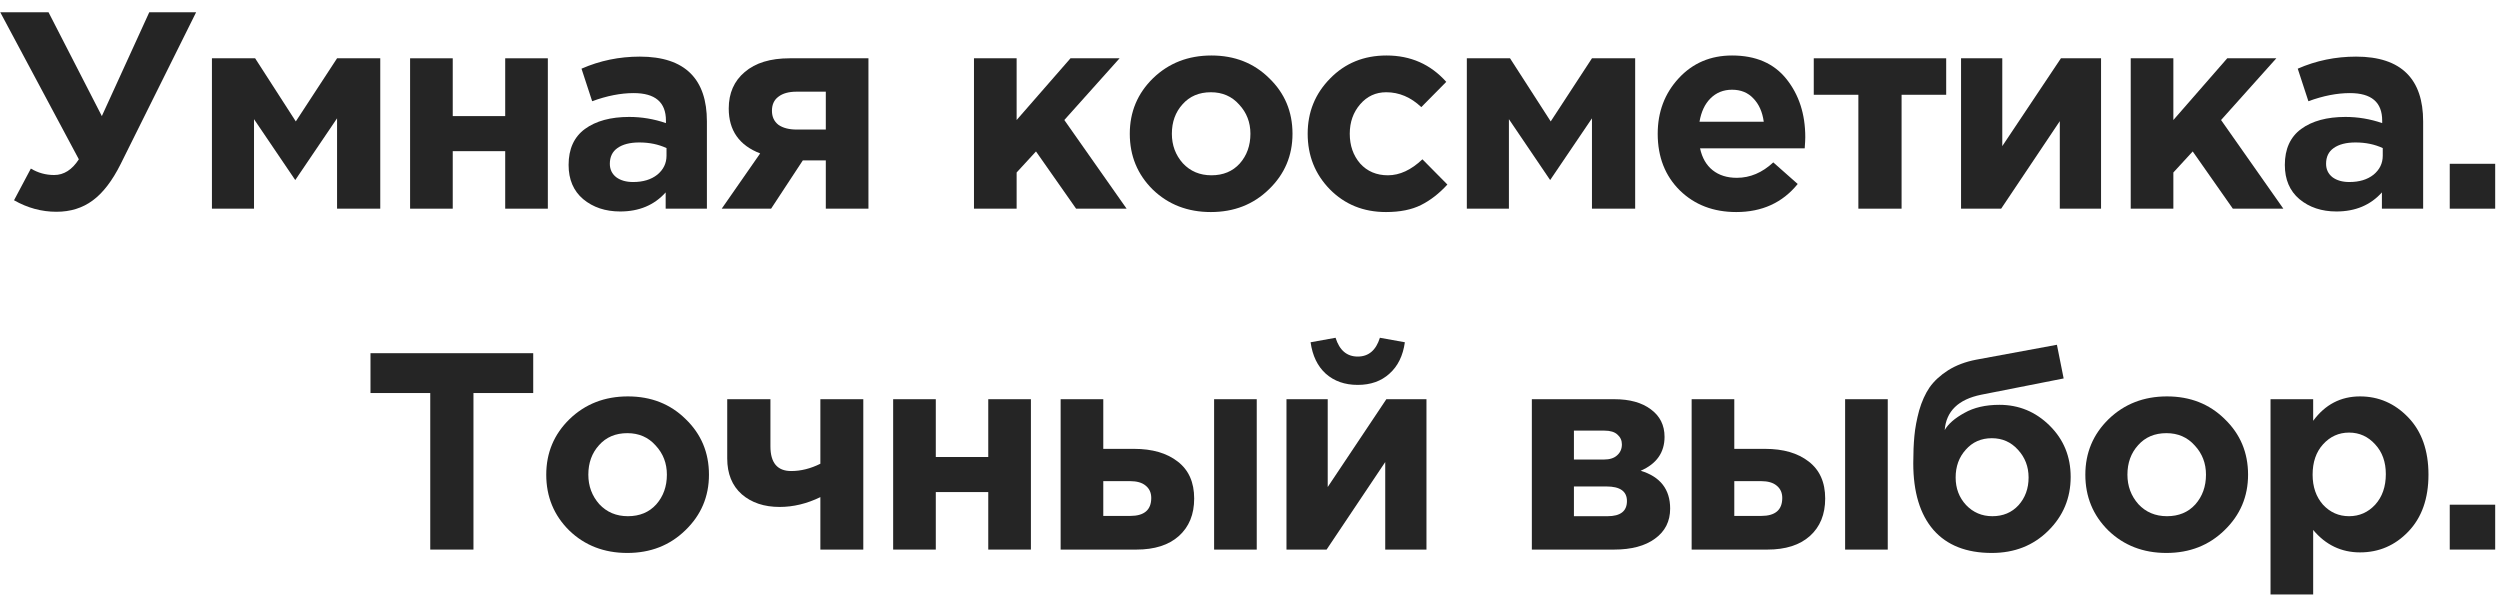
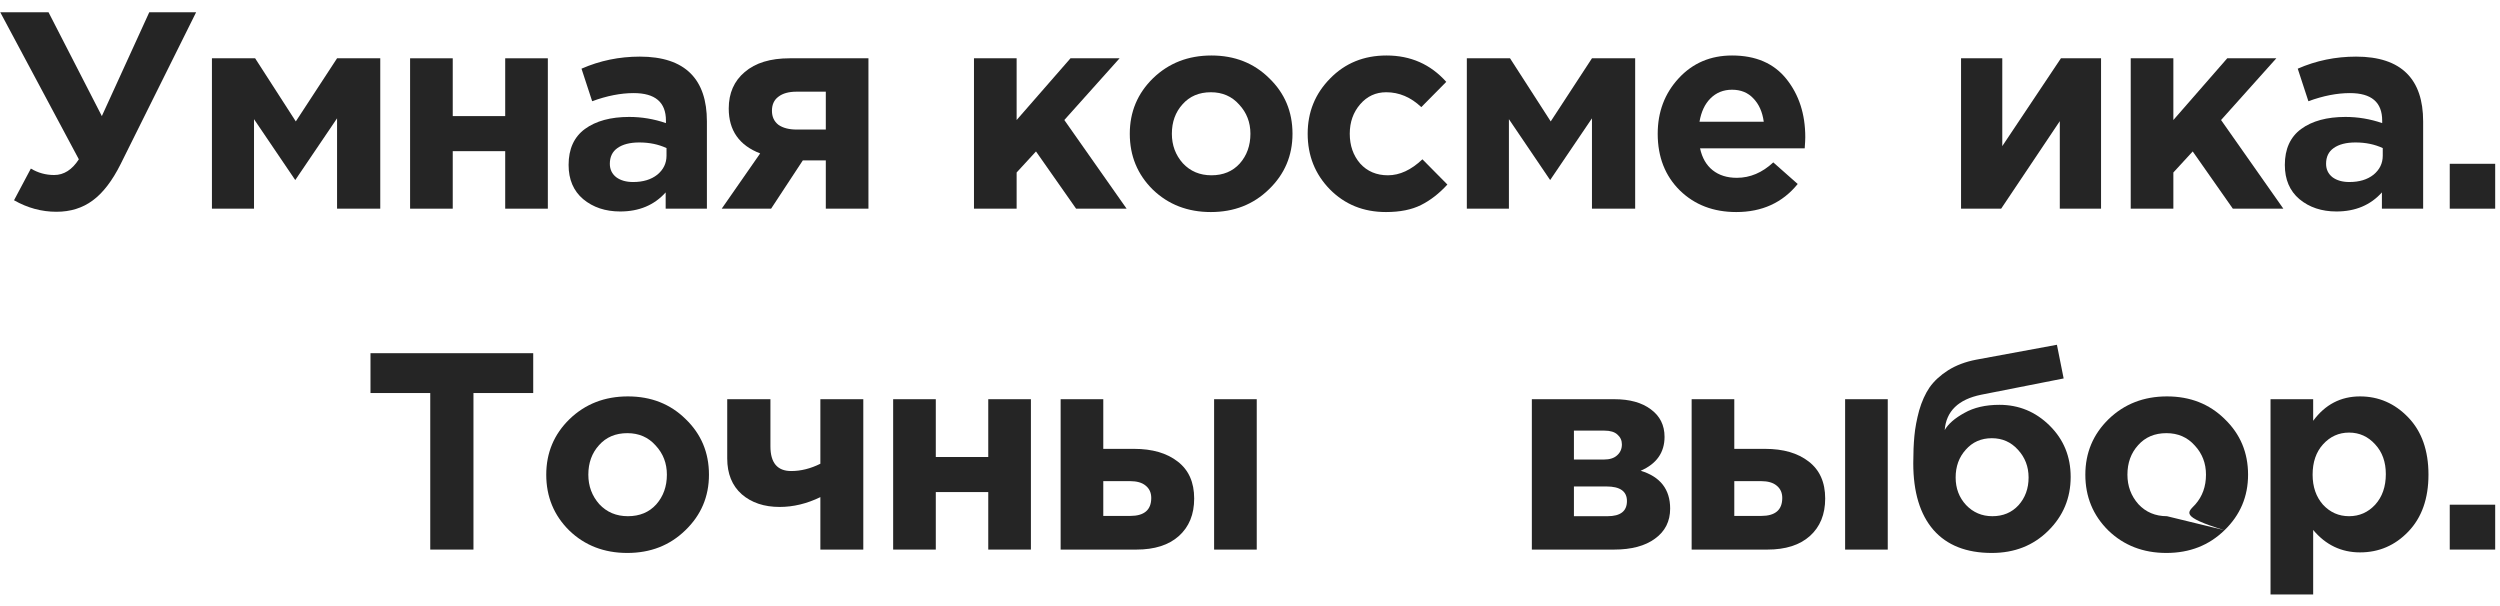
<svg xmlns="http://www.w3.org/2000/svg" width="198" height="48" viewBox="0 0 198 48" fill="none">
  <path d="M8.066 9.195L11.821 0.973H15.532L9.555 12.994C8.888 14.327 8.148 15.29 7.333 15.883C6.533 16.475 5.577 16.772 4.466 16.772C3.296 16.772 2.178 16.468 1.111 15.861L2.444 13.35C3.007 13.69 3.622 13.861 4.289 13.861C5.059 13.861 5.711 13.446 6.244 12.617L0.022 0.973H3.844L8.066 9.195Z" fill="#252525" />
  <path d="M16.785 16.527V4.617H20.207L23.428 9.617L26.695 4.617H30.117V16.527H26.695V9.372L23.384 14.261L20.118 9.439V16.527H16.785Z" fill="#252525" />
  <path d="M43.389 4.617V16.527H40.012V11.972H35.857V16.527H32.479V4.617H35.857V9.195H40.012V4.617H43.389Z" fill="#252525" />
  <path d="M49.121 16.749C47.951 16.749 46.973 16.424 46.188 15.772C45.418 15.12 45.033 14.216 45.033 13.061C45.033 11.802 45.462 10.854 46.322 10.217C47.196 9.58 48.366 9.261 49.832 9.261C50.825 9.261 51.795 9.424 52.743 9.75V9.55C52.743 8.098 51.891 7.373 50.188 7.373C49.166 7.373 48.069 7.587 46.899 8.017L46.055 5.439C47.507 4.802 49.047 4.484 50.677 4.484C52.469 4.484 53.81 4.928 54.699 5.817C55.558 6.676 55.987 7.943 55.987 9.617V16.527H52.721V15.238C51.817 16.246 50.617 16.749 49.121 16.749ZM50.143 14.416C50.928 14.416 51.565 14.224 52.054 13.839C52.543 13.439 52.788 12.935 52.788 12.328V11.728C52.151 11.431 51.432 11.283 50.632 11.283C49.892 11.283 49.314 11.431 48.899 11.728C48.499 12.009 48.299 12.424 48.299 12.972C48.299 13.416 48.469 13.772 48.81 14.039C49.151 14.29 49.595 14.416 50.143 14.416Z" fill="#252525" />
  <path d="M68.781 4.617V16.527H65.404V12.705H63.582L61.071 16.527H57.16L60.205 12.15C58.545 11.513 57.716 10.328 57.716 8.595C57.716 7.38 58.138 6.417 58.982 5.706C59.827 4.98 61.012 4.617 62.538 4.617H68.781ZM63.115 10.261H65.404V7.261H63.093C62.471 7.261 61.989 7.395 61.649 7.661C61.308 7.913 61.138 8.284 61.138 8.772C61.138 9.246 61.308 9.617 61.649 9.883C62.004 10.135 62.493 10.261 63.115 10.261Z" fill="#252525" />
  <path d="M77.139 16.527V4.617H80.517V9.506L84.783 4.617H88.671L84.294 9.506L89.227 16.527H85.227L82.05 11.994L80.517 13.661V16.527H77.139Z" fill="#252525" />
  <path d="M100.5 14.994C99.27 16.194 97.737 16.794 95.9 16.794C94.063 16.794 92.53 16.201 91.301 15.016C90.086 13.816 89.479 12.342 89.479 10.594C89.479 8.861 90.093 7.395 91.323 6.195C92.567 4.995 94.108 4.395 95.945 4.395C97.781 4.395 99.307 4.995 100.522 6.195C101.752 7.38 102.366 8.846 102.366 10.594C102.366 12.328 101.744 13.794 100.5 14.994ZM95.945 13.883C96.878 13.883 97.626 13.572 98.189 12.95C98.752 12.313 99.033 11.528 99.033 10.594C99.033 9.691 98.737 8.921 98.144 8.284C97.567 7.632 96.819 7.306 95.9 7.306C94.967 7.306 94.219 7.624 93.656 8.261C93.093 8.883 92.812 9.661 92.812 10.594C92.812 11.498 93.1 12.276 93.678 12.928C94.271 13.565 95.026 13.883 95.945 13.883Z" fill="#252525" />
  <path d="M109.767 16.794C107.989 16.794 106.508 16.194 105.323 14.994C104.153 13.794 103.568 12.328 103.568 10.594C103.568 8.876 104.16 7.417 105.345 6.217C106.53 5.002 108.019 4.395 109.811 4.395C111.722 4.395 113.3 5.091 114.544 6.484L112.567 8.484C111.737 7.698 110.811 7.306 109.789 7.306C108.96 7.306 108.271 7.624 107.723 8.261C107.175 8.898 106.901 9.676 106.901 10.594C106.901 11.528 107.175 12.313 107.723 12.95C108.286 13.572 109.019 13.883 109.923 13.883C110.856 13.883 111.767 13.461 112.656 12.617L114.633 14.616C113.981 15.327 113.285 15.868 112.544 16.238C111.804 16.609 110.878 16.794 109.767 16.794Z" fill="#252525" />
  <path d="M116.173 16.527V4.617H119.595L122.817 9.617L126.083 4.617H129.505V16.527H126.083V9.372L122.772 14.261L119.506 9.439V16.527H116.173Z" fill="#252525" />
  <path d="M137.511 16.794C135.704 16.794 134.215 16.224 133.045 15.083C131.875 13.928 131.29 12.431 131.29 10.594C131.29 8.861 131.845 7.395 132.956 6.195C134.067 4.995 135.475 4.395 137.178 4.395C139.059 4.395 140.496 5.017 141.489 6.262C142.481 7.506 142.978 9.039 142.978 10.861C142.978 11.039 142.963 11.335 142.933 11.75H134.645C134.808 12.505 135.141 13.083 135.645 13.483C136.149 13.883 136.786 14.083 137.556 14.083C138.608 14.083 139.57 13.676 140.444 12.861L142.378 14.572C141.178 16.053 139.556 16.794 137.511 16.794ZM134.601 9.639H139.689C139.585 8.869 139.311 8.254 138.867 7.795C138.437 7.335 137.874 7.106 137.178 7.106C136.497 7.106 135.926 7.335 135.467 7.795C135.023 8.239 134.734 8.854 134.601 9.639Z" fill="#252525" />
-   <path d="M154.138 4.617V7.506H150.605V16.527H147.183V7.506H143.65V4.617H154.138Z" fill="#252525" />
  <path d="M166.403 4.617V16.527H163.136V9.595L158.492 16.527H155.315V4.617H158.581V11.572L163.225 4.617H166.403Z" fill="#252525" />
  <path d="M168.753 16.527V4.617H172.13V9.506L176.397 4.617H180.285L175.908 9.506L180.841 16.527H176.841L173.663 11.994L172.13 13.661V16.527H168.753Z" fill="#252525" />
  <path d="M185.047 16.749C183.877 16.749 182.899 16.424 182.114 15.772C181.344 15.12 180.959 14.216 180.959 13.061C180.959 11.802 181.389 10.854 182.248 10.217C183.122 9.58 184.292 9.261 185.758 9.261C186.751 9.261 187.721 9.424 188.669 9.75V9.55C188.669 8.098 187.818 7.373 186.114 7.373C185.092 7.373 183.996 7.587 182.825 8.017L181.981 5.439C183.433 4.802 184.973 4.484 186.603 4.484C188.395 4.484 189.736 4.928 190.625 5.817C191.484 6.676 191.913 7.943 191.913 9.617V16.527H188.647V15.238C187.743 16.246 186.544 16.749 185.047 16.749ZM186.07 14.416C186.855 14.416 187.492 14.224 187.98 13.839C188.469 13.439 188.714 12.935 188.714 12.328V11.728C188.077 11.431 187.358 11.283 186.558 11.283C185.818 11.283 185.24 11.431 184.825 11.728C184.425 12.009 184.225 12.424 184.225 12.972C184.225 13.416 184.396 13.772 184.736 14.039C185.077 14.29 185.521 14.416 186.07 14.416Z" fill="#252525" />
  <path d="M194.02 16.527V12.972H197.619V16.527H194.02Z" fill="#252525" />
  <path d="M34.076 43.527V31.128H29.343V27.973H42.231V31.128H37.498V43.527H34.076Z" fill="#252525" />
  <path d="M54.284 41.994C53.054 43.194 51.521 43.794 49.684 43.794C47.847 43.794 46.314 43.201 45.085 42.016C43.87 40.816 43.263 39.342 43.263 37.594C43.263 35.861 43.877 34.395 45.107 33.195C46.351 31.995 47.892 31.395 49.729 31.395C51.566 31.395 53.091 31.995 54.306 33.195C55.535 34.38 56.15 35.846 56.15 37.594C56.15 39.328 55.528 40.794 54.284 41.994ZM49.729 40.883C50.662 40.883 51.41 40.572 51.973 39.95C52.536 39.313 52.817 38.528 52.817 37.594C52.817 36.691 52.521 35.92 51.928 35.284C51.351 34.632 50.603 34.306 49.684 34.306C48.751 34.306 48.003 34.624 47.44 35.261C46.877 35.883 46.596 36.661 46.596 37.594C46.596 38.498 46.885 39.276 47.462 39.928C48.055 40.565 48.81 40.883 49.729 40.883Z" fill="#252525" />
  <path d="M61.018 31.617V35.35C61.018 36.654 61.566 37.306 62.662 37.306C63.432 37.306 64.203 37.113 64.973 36.728V31.617H68.373V43.527H64.973V39.372C63.906 39.891 62.833 40.15 61.751 40.15C60.522 40.15 59.522 39.816 58.751 39.15C57.981 38.468 57.596 37.52 57.596 36.306V31.617H61.018Z" fill="#252525" />
  <path d="M81.648 31.617V43.527H78.27V38.972H74.115V43.527H70.738V31.617H74.115V36.195H78.27V31.617H81.648Z" fill="#252525" />
  <path d="M84.002 43.527V31.617H87.38V35.55H89.824C91.261 35.55 92.409 35.883 93.268 36.55C94.142 37.217 94.579 38.194 94.579 39.483C94.579 40.742 94.172 41.735 93.357 42.461C92.557 43.172 91.439 43.527 90.002 43.527H84.002ZM89.491 38.105H87.38V40.861H89.513C90.624 40.861 91.179 40.387 91.179 39.439C91.179 39.024 91.031 38.698 90.735 38.461C90.454 38.224 90.039 38.105 89.491 38.105ZM96.157 43.527V31.617H99.534V43.527H96.157Z" fill="#252525" />
-   <path d="M112.976 31.617V43.527H109.71V36.594L105.066 43.527H101.889V31.617H105.155V38.572L109.799 31.617H112.976ZM110.043 29.595C109.392 30.188 108.555 30.484 107.532 30.484C106.51 30.484 105.666 30.188 104.999 29.595C104.348 29.003 103.948 28.173 103.799 27.107L105.777 26.751C106.088 27.744 106.673 28.24 107.532 28.24C108.392 28.24 108.977 27.744 109.288 26.751L111.265 27.107C111.117 28.173 110.71 29.003 110.043 29.595Z" fill="#252525" />
  <path d="M121.322 31.617H127.854C129.069 31.617 130.032 31.884 130.743 32.417C131.469 32.95 131.832 33.676 131.832 34.595C131.832 35.839 131.202 36.735 129.943 37.283C131.498 37.757 132.276 38.757 132.276 40.283C132.276 41.29 131.876 42.083 131.076 42.661C130.291 43.238 129.21 43.527 127.832 43.527H121.322V31.617ZM124.655 36.395H127.032C127.491 36.395 127.839 36.283 128.076 36.061C128.328 35.839 128.454 35.55 128.454 35.195C128.454 34.884 128.336 34.624 128.099 34.417C127.877 34.21 127.536 34.106 127.077 34.106H124.655V36.395ZM124.655 40.883H127.321C128.343 40.883 128.854 40.483 128.854 39.683C128.854 38.913 128.314 38.528 127.232 38.528H124.655V40.883Z" fill="#252525" />
  <path d="M133.978 43.527V31.617H137.356V35.55H139.8C141.237 35.55 142.385 35.883 143.244 36.55C144.118 37.217 144.555 38.194 144.555 39.483C144.555 40.742 144.148 41.735 143.333 42.461C142.533 43.172 141.415 43.527 139.978 43.527H133.978ZM139.467 38.105H137.356V40.861H139.489C140.6 40.861 141.155 40.387 141.155 39.439C141.155 39.024 141.007 38.698 140.711 38.461C140.43 38.224 140.015 38.105 139.467 38.105ZM146.133 43.527V31.617H149.51V43.527H146.133Z" fill="#252525" />
  <path d="M157.797 40.883C158.642 40.883 159.331 40.594 159.864 40.016C160.397 39.424 160.664 38.691 160.664 37.817C160.664 36.958 160.382 36.224 159.819 35.617C159.271 35.01 158.583 34.706 157.753 34.706C156.909 34.706 156.22 35.01 155.687 35.617C155.153 36.209 154.887 36.943 154.887 37.817C154.887 38.676 155.161 39.402 155.709 39.994C156.272 40.587 156.968 40.883 157.797 40.883ZM157.753 43.794C155.738 43.794 154.198 43.187 153.131 41.972C152.065 40.742 151.531 38.98 151.531 36.683C151.531 35.869 151.561 35.15 151.62 34.528C151.679 33.891 151.805 33.217 151.998 32.506C152.205 31.795 152.479 31.188 152.82 30.684C153.176 30.18 153.664 29.729 154.287 29.329C154.924 28.929 155.672 28.647 156.531 28.484L162.908 27.306L163.441 29.973L156.909 31.262C155.101 31.632 154.139 32.565 154.02 34.062C154.301 33.573 154.82 33.121 155.575 32.706C156.331 32.276 157.257 32.062 158.353 32.062C159.894 32.062 161.219 32.61 162.33 33.706C163.441 34.802 163.997 36.157 163.997 37.772C163.997 39.446 163.404 40.868 162.219 42.038C161.034 43.209 159.545 43.794 157.753 43.794Z" fill="#252525" />
-   <path d="M176.18 41.994C174.951 43.194 173.417 43.794 171.58 43.794C169.744 43.794 168.21 43.201 166.981 42.016C165.766 40.816 165.159 39.342 165.159 37.594C165.159 35.861 165.774 34.395 167.003 33.195C168.247 31.995 169.788 31.395 171.625 31.395C173.462 31.395 174.988 31.995 176.202 33.195C177.432 34.38 178.047 35.846 178.047 37.594C178.047 39.328 177.424 40.794 176.18 41.994ZM171.625 40.883C172.558 40.883 173.306 40.572 173.869 39.95C174.432 39.313 174.714 38.528 174.714 37.594C174.714 36.691 174.417 35.92 173.825 35.284C173.247 34.632 172.499 34.306 171.58 34.306C170.647 34.306 169.899 34.624 169.336 35.261C168.773 35.883 168.492 36.661 168.492 37.594C168.492 38.498 168.781 39.276 169.358 39.928C169.951 40.565 170.706 40.883 171.625 40.883Z" fill="#252525" />
+   <path d="M176.18 41.994C174.951 43.194 173.417 43.794 171.58 43.794C169.744 43.794 168.21 43.201 166.981 42.016C165.766 40.816 165.159 39.342 165.159 37.594C165.159 35.861 165.774 34.395 167.003 33.195C168.247 31.995 169.788 31.395 171.625 31.395C173.462 31.395 174.988 31.995 176.202 33.195C177.432 34.38 178.047 35.846 178.047 37.594C178.047 39.328 177.424 40.794 176.18 41.994ZC172.558 40.883 173.306 40.572 173.869 39.95C174.432 39.313 174.714 38.528 174.714 37.594C174.714 36.691 174.417 35.92 173.825 35.284C173.247 34.632 172.499 34.306 171.58 34.306C170.647 34.306 169.899 34.624 169.336 35.261C168.773 35.883 168.492 36.661 168.492 37.594C168.492 38.498 168.781 39.276 169.358 39.928C169.951 40.565 170.706 40.883 171.625 40.883Z" fill="#252525" />
  <path d="M179.826 47.082V31.617H183.203V33.328C184.151 32.039 185.388 31.395 186.914 31.395C188.395 31.395 189.669 31.951 190.736 33.062C191.802 34.173 192.335 35.684 192.335 37.594C192.335 39.491 191.802 40.994 190.736 42.105C189.684 43.201 188.41 43.749 186.914 43.749C185.432 43.749 184.195 43.157 183.203 41.972V47.082H179.826ZM183.981 39.972C184.544 40.579 185.232 40.883 186.047 40.883C186.862 40.883 187.551 40.579 188.114 39.972C188.677 39.35 188.958 38.542 188.958 37.55C188.958 36.587 188.677 35.802 188.114 35.195C187.551 34.572 186.862 34.261 186.047 34.261C185.232 34.261 184.544 34.572 183.981 35.195C183.433 35.802 183.159 36.602 183.159 37.594C183.159 38.557 183.433 39.35 183.981 39.972Z" fill="#252525" />
  <path d="M194.02 43.527V39.972H197.619V43.527H194.02Z" fill="#252525" />
</svg>